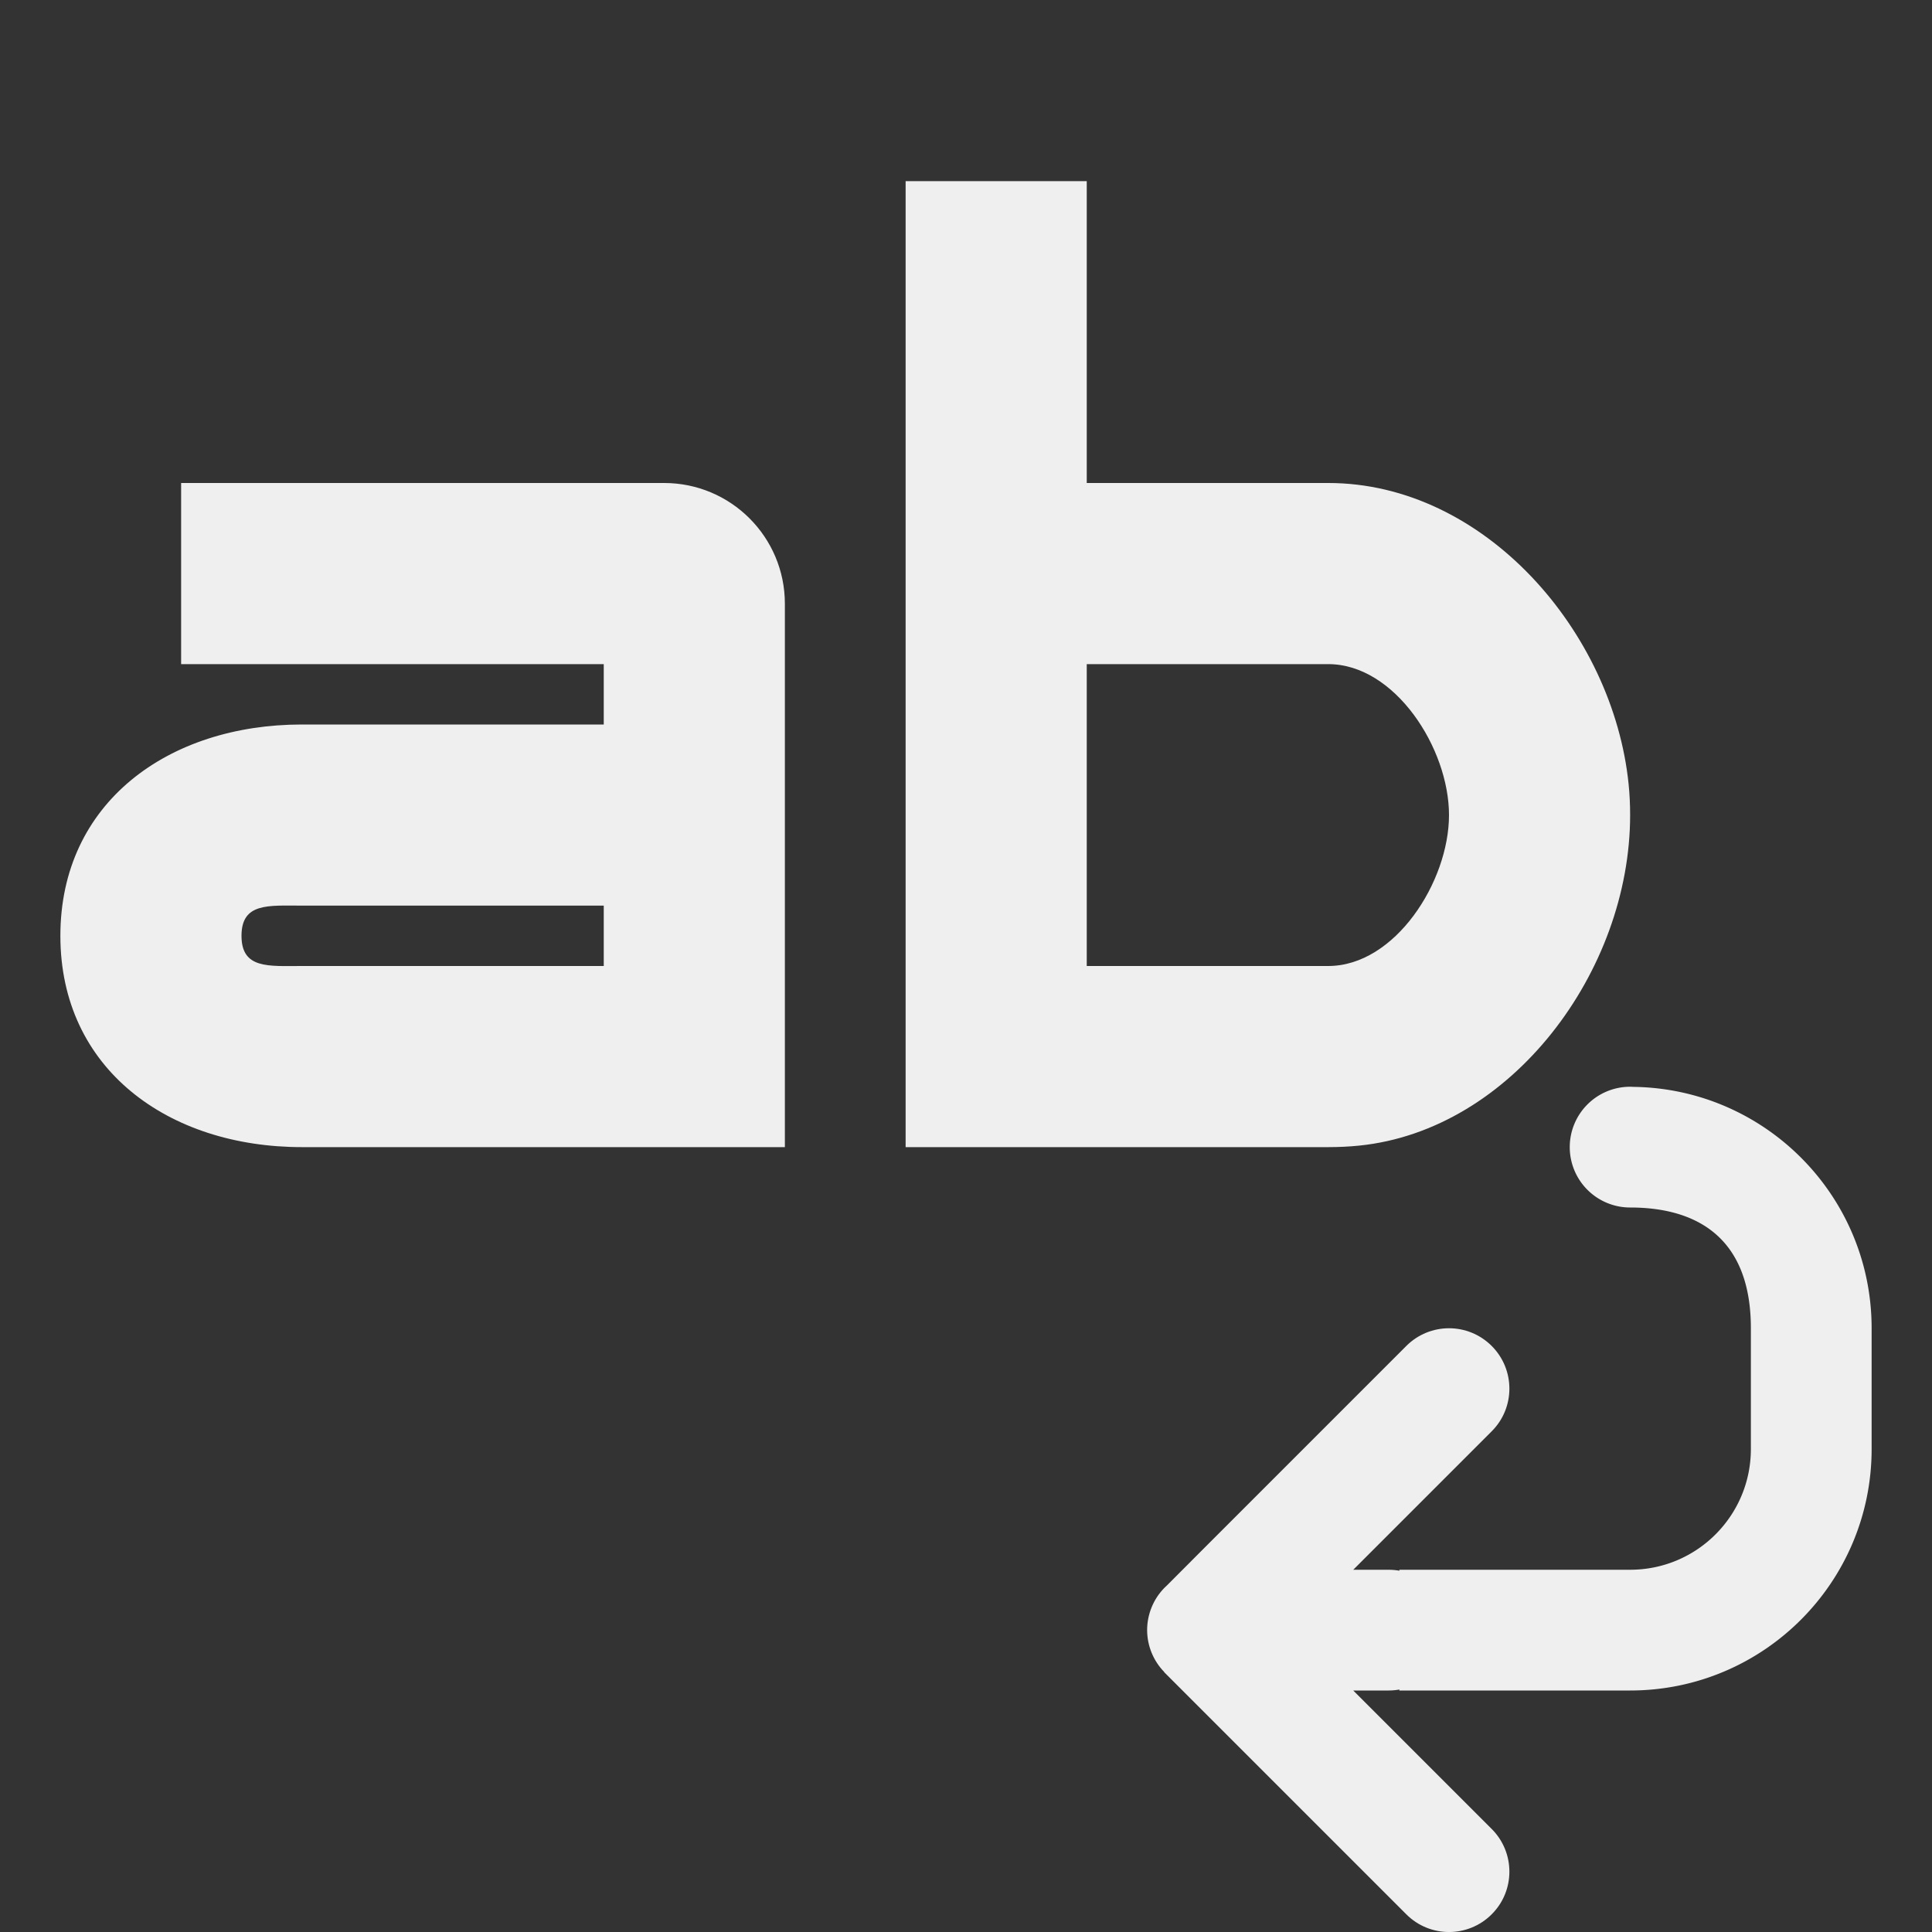
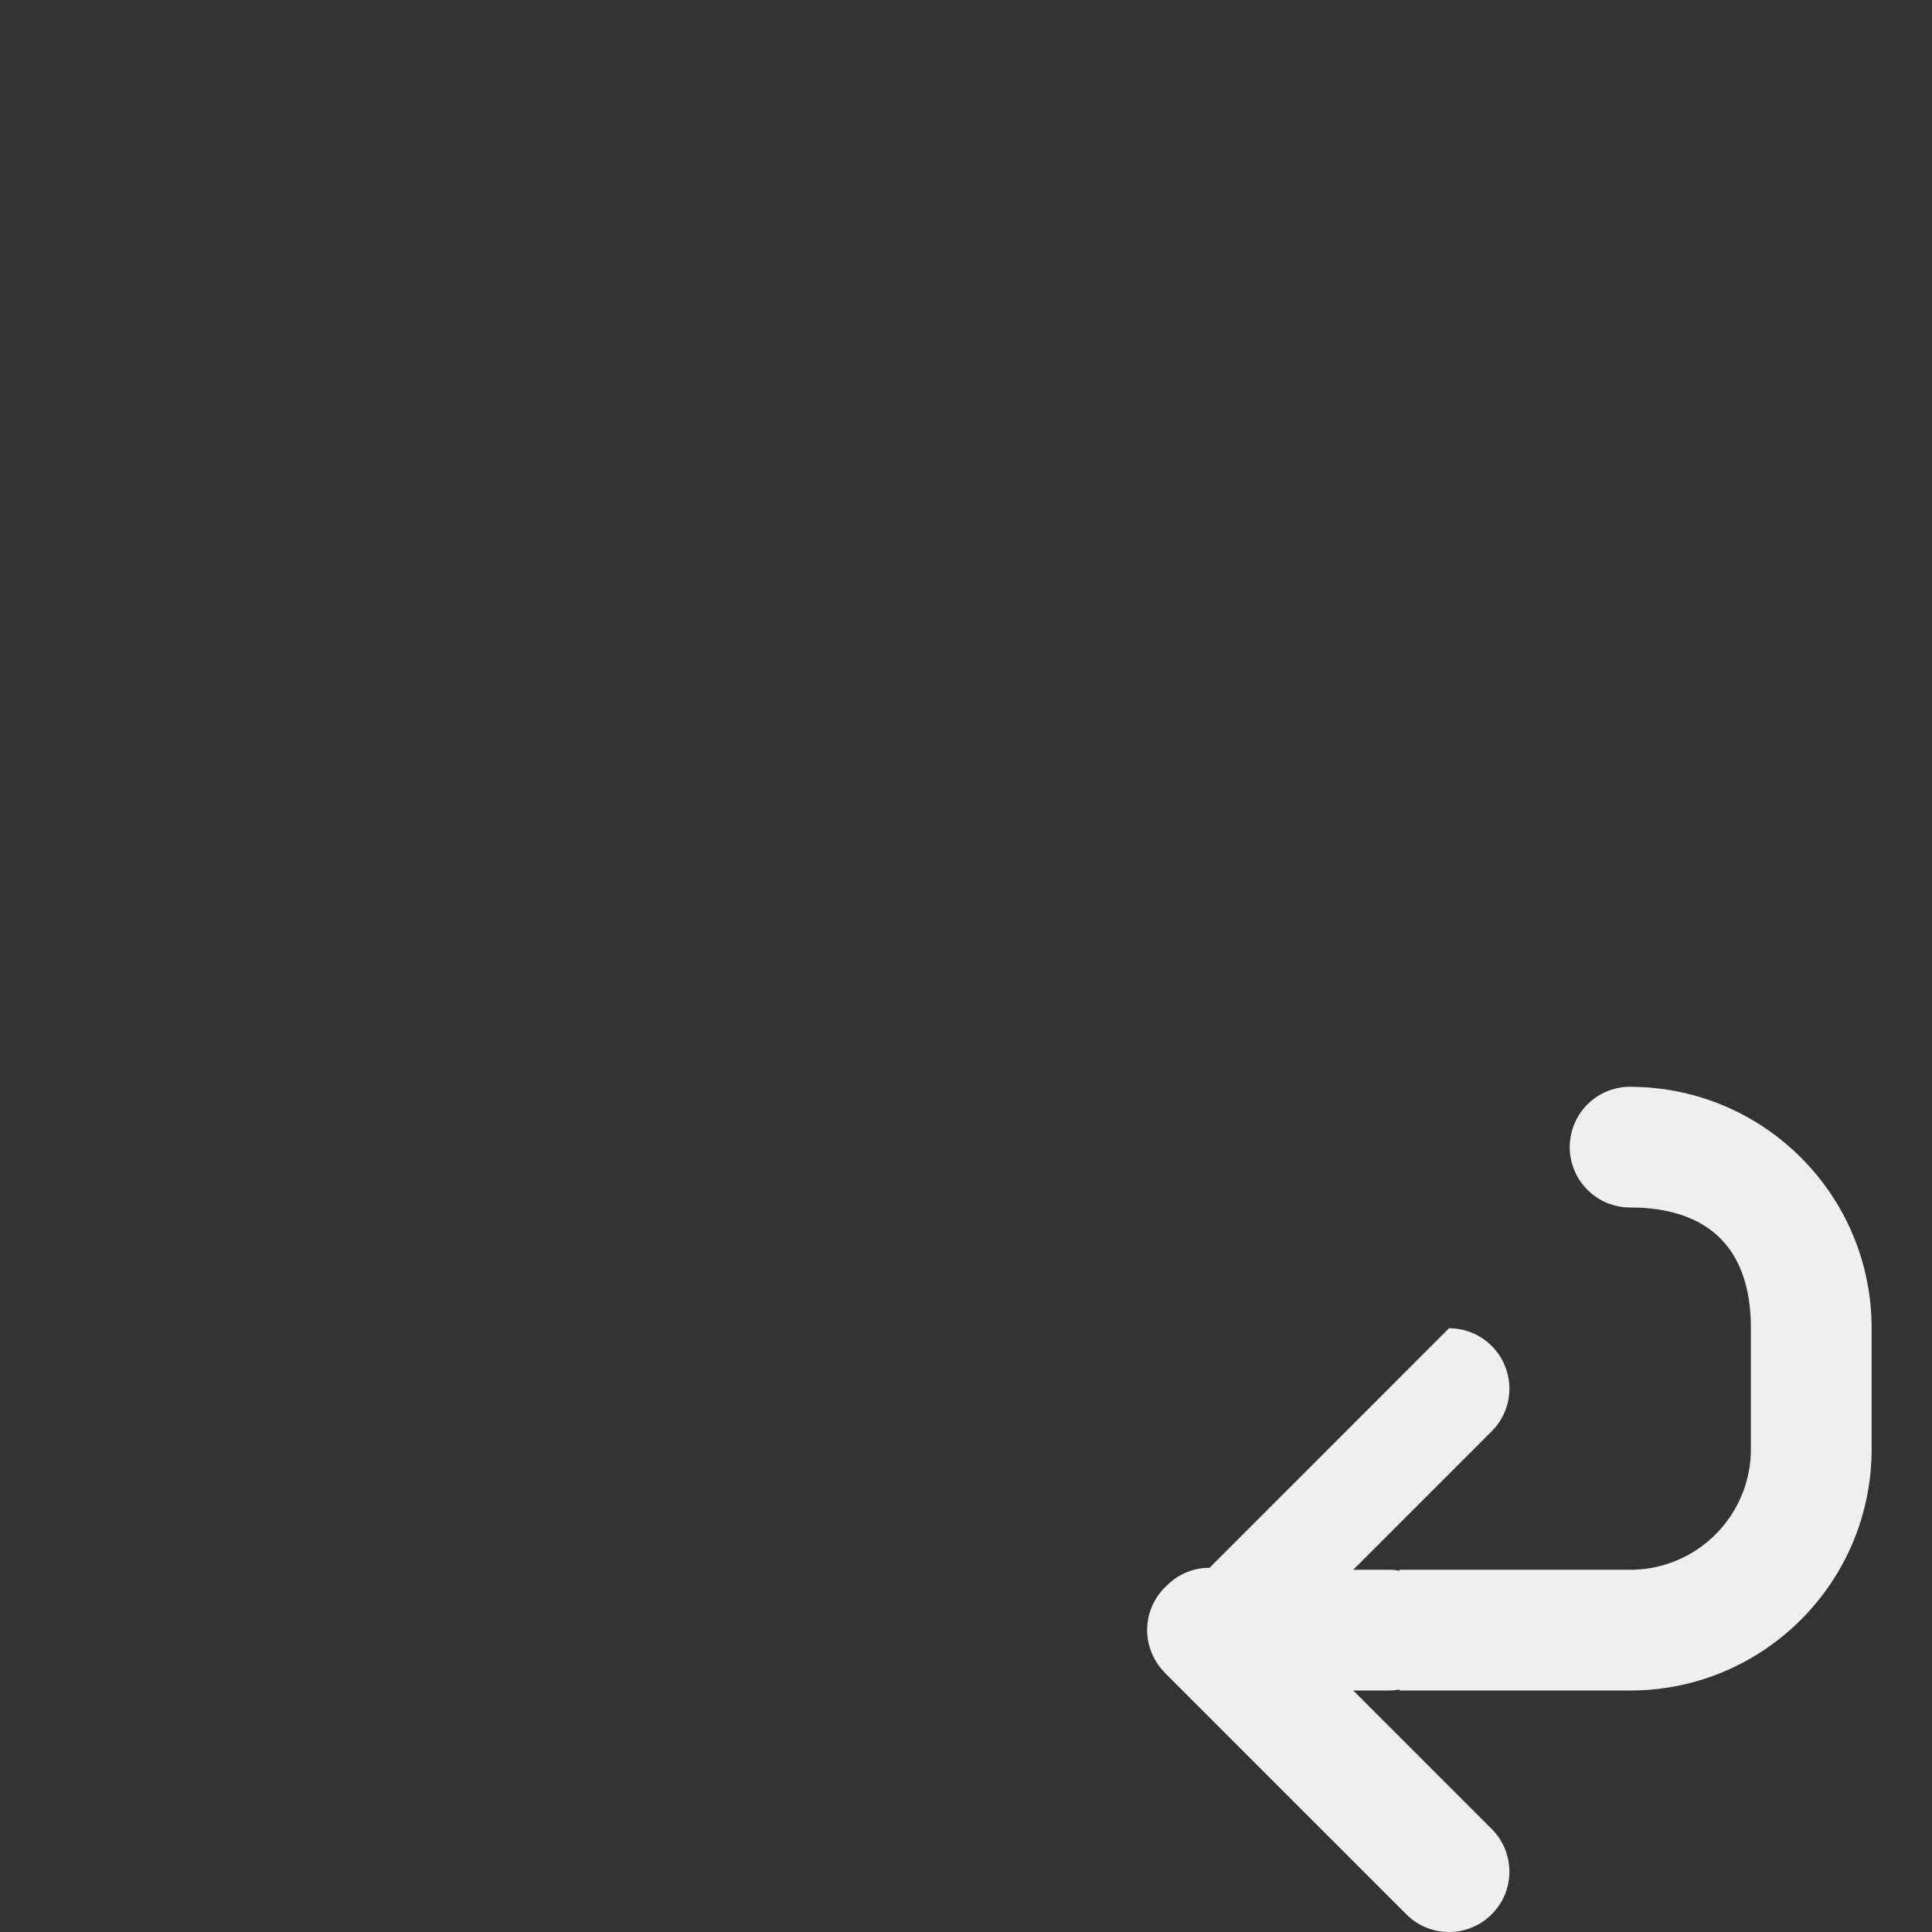
<svg xmlns="http://www.w3.org/2000/svg" height="32" viewBox="0 0 32 32" width="32">
  <rect x="0" y="0" width="32" height="32" fill="#333333" stroke="none" />
  <g fill="#efefef">
    <path d="m27 18a1 1 0 0 0 -1 1 1 1 0 0 0 1 1c1.105 0 2 .5 2 2v2c0 1.105-.895 2-2 2h-3.822v2h3.822c2.209 0 4-1.791 4-4v-2c0-2.193-1.765-3.972-3.951-3.998a1 1 0 0 0 -.049-.002z" />
-     <path d="m15 3v16h7c.173 0 .344-.008.512-.025 2.521-.256 4.488-2.886 4.488-5.475 0-.173-.008-.344-.025-.512-.256-2.521-2.386-4.988-4.975-4.988h-4v-5zm-12 5v3h7v1h-5c-2.209 0-4 1.291-4 3.5s1.791 3.5 4 3.5h8v-9c0-1.105-.895-2-2-2zm15 3h4c1.105 0 2 1.395 2 2.5s-.895 2.5-2 2.5h-4zm-13 4h5v1h-5c-.552 0-1 .052-1-.5s.448-.5 1-.5z" />
-     <path d="m24 22c.256 0 .512.098.707.293.391.391.391 1.024 0 1.414l-2.293 2.293h.586c.552 0 1 .448 1 1s-.448 1-1 1h-.586l2.293 2.293c.391.391.391 1.024 0 1.414-.391.391-1.024.391-1.414 0l-3.293-3.293-.717-.717v-.004c-.181-.186-.282-.434-.283-.693 0-.26.102-.511.283-.697l.01-.01c.011-.011.023-.022.035-.033l.672-.674 3.293-3.293c.195-.195.451-.293.707-.293z" />
+     <path d="m24 22c.256 0 .512.098.707.293.391.391.391 1.024 0 1.414l-2.293 2.293h.586c.552 0 1 .448 1 1s-.448 1-1 1h-.586l2.293 2.293c.391.391.391 1.024 0 1.414-.391.391-1.024.391-1.414 0l-3.293-3.293-.717-.717v-.004c-.181-.186-.282-.434-.283-.693 0-.26.102-.511.283-.697l.01-.01c.011-.011.023-.022.035-.033c.195-.195.451-.293.707-.293z" />
  </g>
</svg>